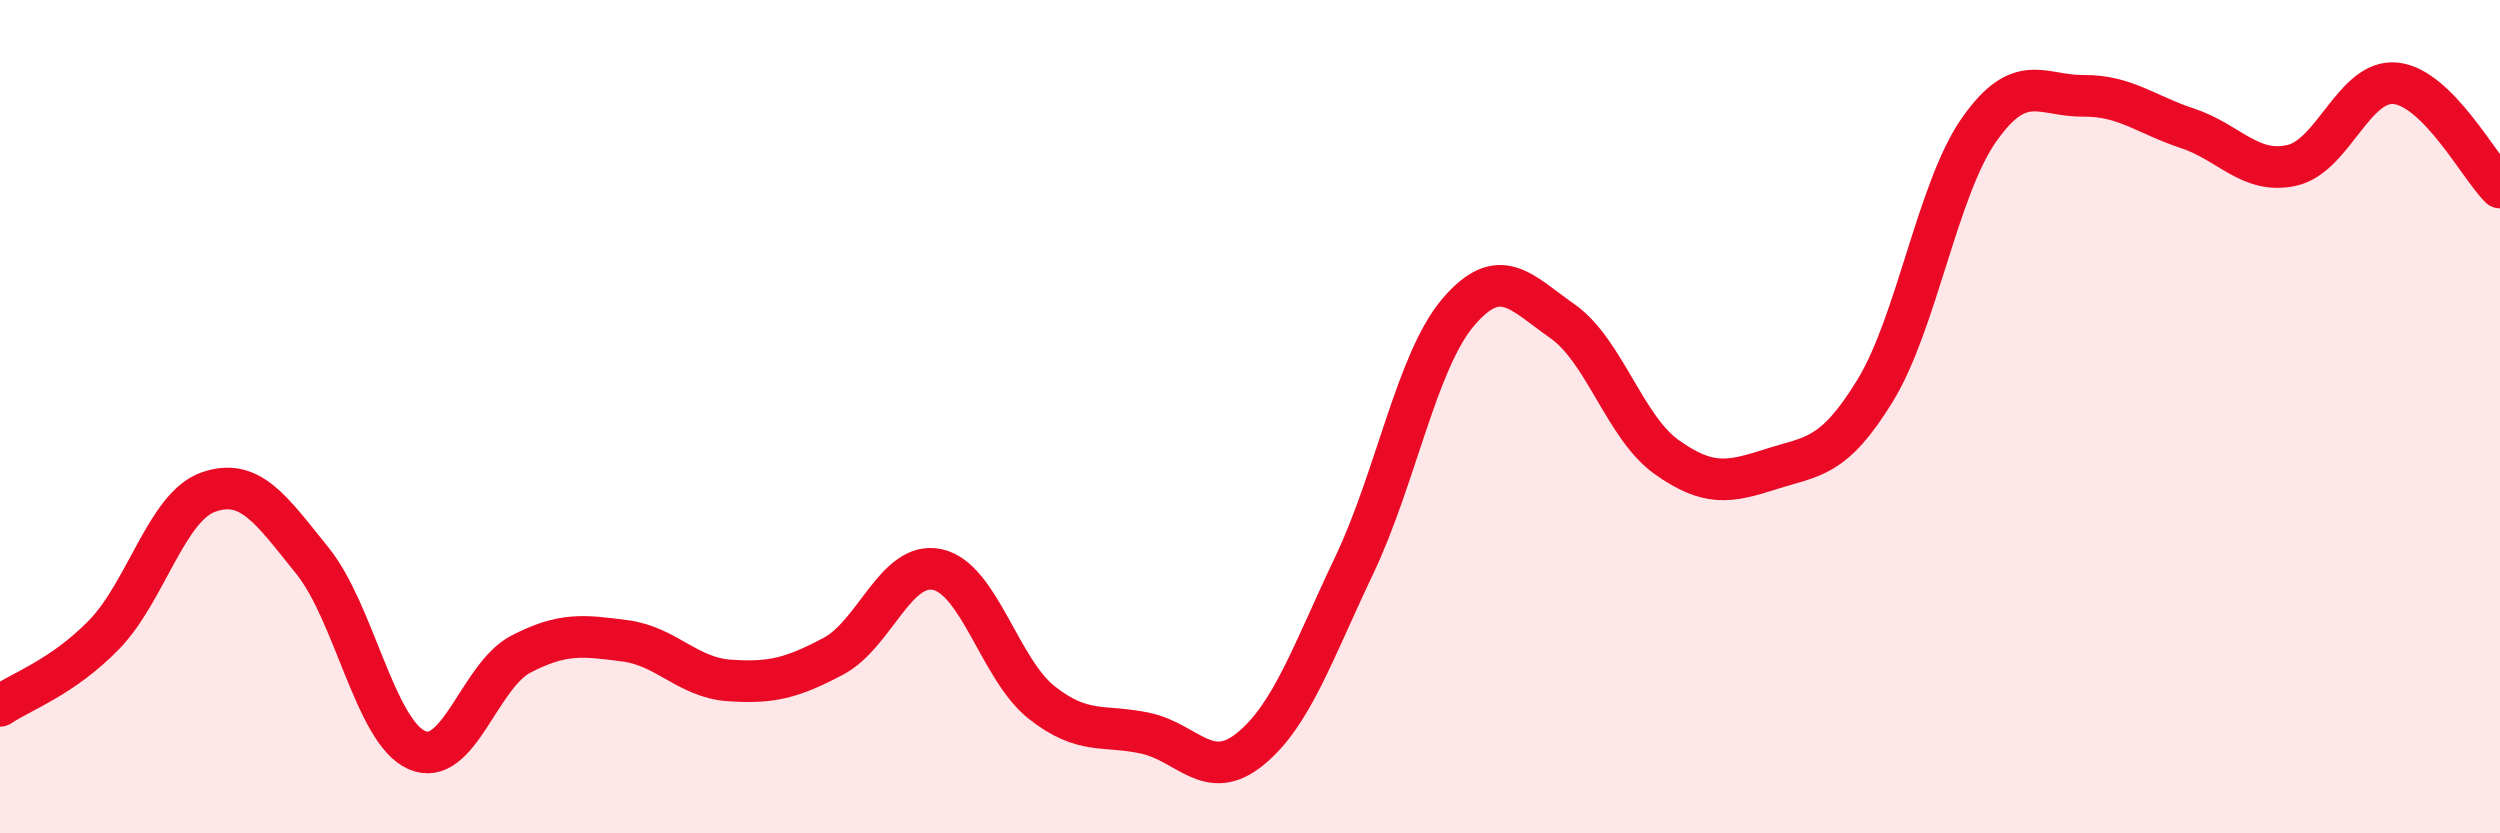
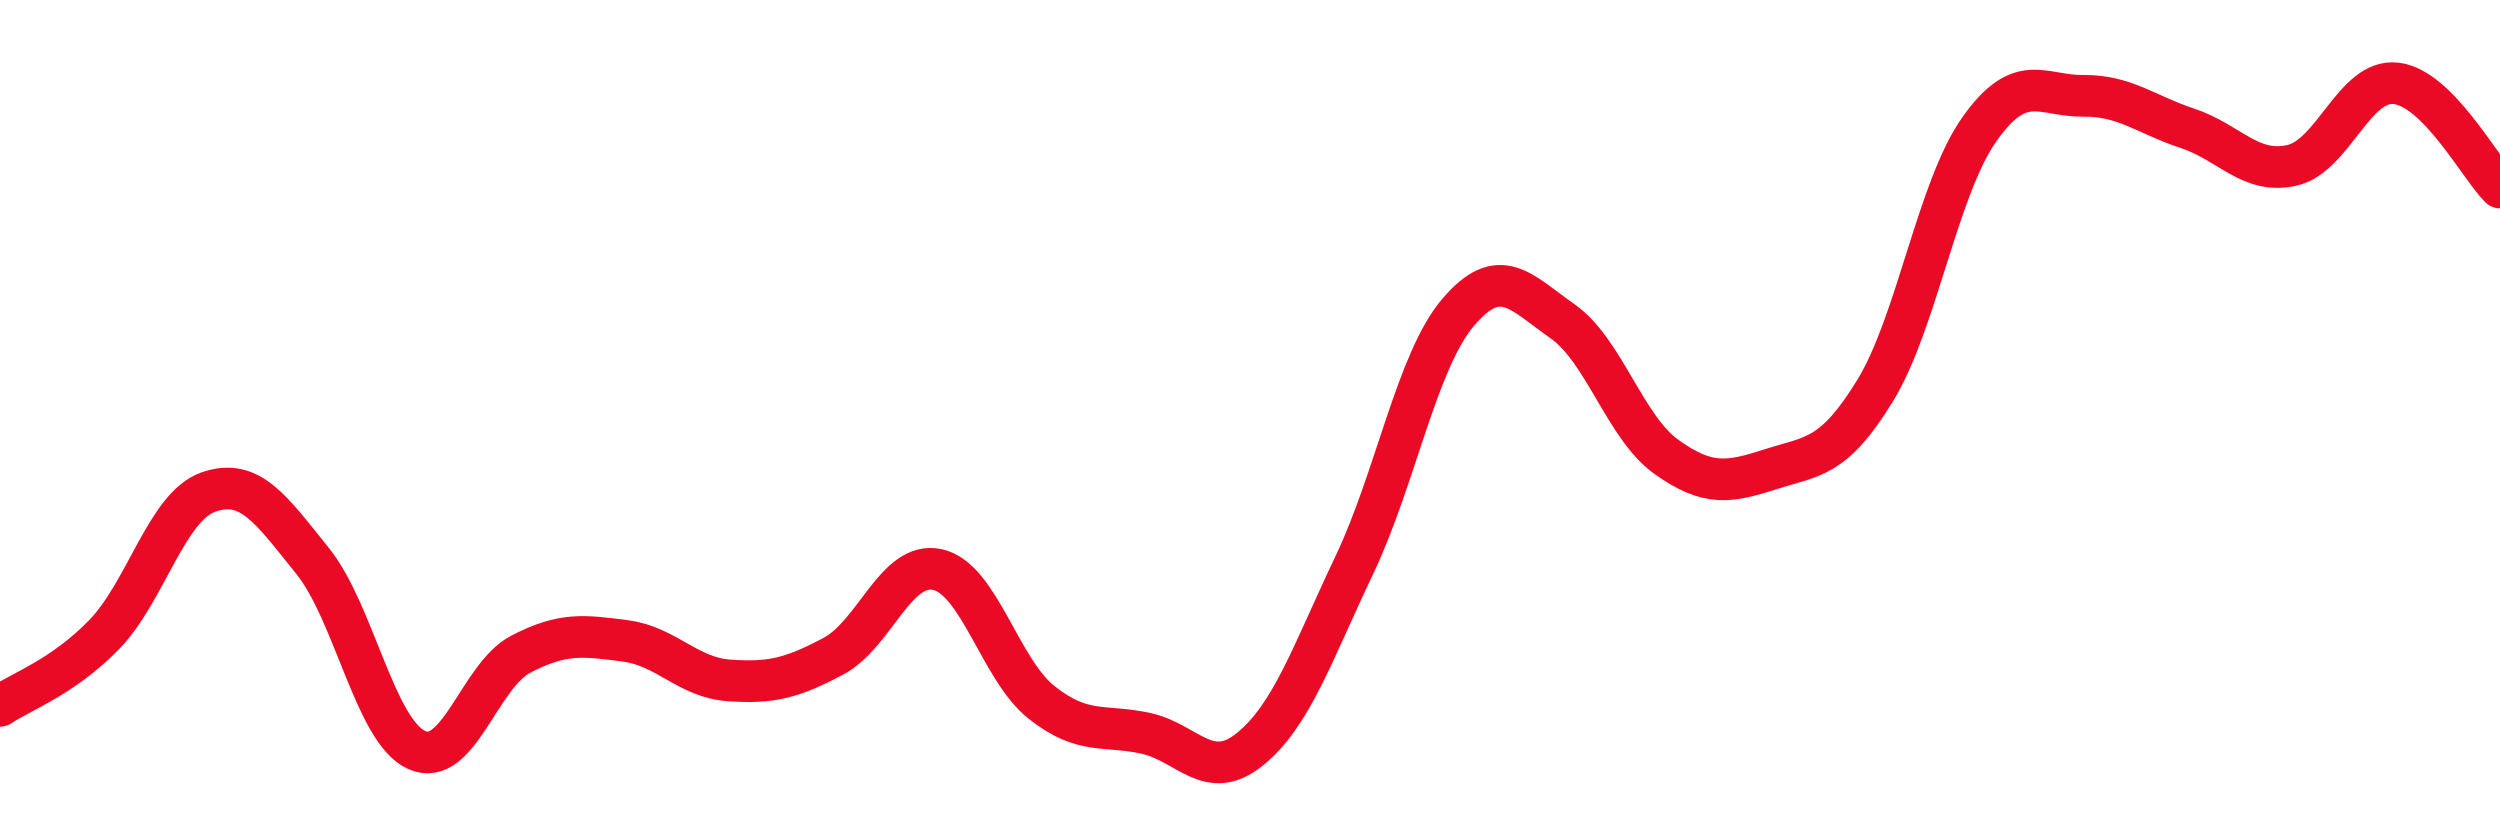
<svg xmlns="http://www.w3.org/2000/svg" width="60" height="20" viewBox="0 0 60 20">
-   <path d="M 0,16.94 C 0.5,16.6 1.5,16.26 2.5,15.23 C 3.5,14.2 4,12.16 5,11.81 C 6,11.46 6.5,12.22 7.5,13.46 C 8.5,14.7 9,17.55 10,18 C 11,18.45 11.5,16.22 12.5,15.7 C 13.5,15.18 14,15.25 15,15.38 C 16,15.51 16.5,16.26 17.5,16.33 C 18.5,16.4 19,16.28 20,15.75 C 21,15.22 21.5,13.45 22.5,13.67 C 23.5,13.89 24,16.07 25,16.86 C 26,17.65 26.5,17.38 27.5,17.6 C 28.5,17.82 29,18.79 30,17.98 C 31,17.17 31.5,15.67 32.5,13.57 C 33.5,11.47 34,8.66 35,7.49 C 36,6.32 36.5,7.01 37.5,7.71 C 38.5,8.41 39,10.26 40,10.97 C 41,11.68 41.5,11.58 42.5,11.26 C 43.5,10.94 44,11.01 45,9.38 C 46,7.75 46.5,4.53 47.5,3.11 C 48.5,1.69 49,2.31 50,2.3 C 51,2.29 51.5,2.75 52.5,3.08 C 53.5,3.41 54,4.19 55,3.97 C 56,3.75 56.5,1.89 57.5,2 C 58.5,2.11 59.5,4 60,4.5L60 20L0 20Z" fill="#EB0A25" opacity="0.1" stroke-linecap="round" stroke-linejoin="round" />
  <path d="M 0,16.94 C 0.5,16.6 1.5,16.26 2.5,15.23 C 3.5,14.2 4,12.16 5,11.81 C 6,11.46 6.5,12.22 7.5,13.46 C 8.5,14.7 9,17.55 10,18 C 11,18.45 11.5,16.22 12.5,15.7 C 13.5,15.18 14,15.25 15,15.38 C 16,15.51 16.5,16.26 17.5,16.33 C 18.5,16.4 19,16.28 20,15.75 C 21,15.22 21.5,13.45 22.5,13.67 C 23.5,13.89 24,16.07 25,16.86 C 26,17.65 26.5,17.38 27.5,17.6 C 28.5,17.82 29,18.79 30,17.98 C 31,17.17 31.5,15.67 32.5,13.57 C 33.5,11.47 34,8.66 35,7.49 C 36,6.32 36.5,7.01 37.5,7.71 C 38.5,8.41 39,10.26 40,10.97 C 41,11.68 41.5,11.58 42.5,11.26 C 43.5,10.94 44,11.01 45,9.38 C 46,7.75 46.5,4.53 47.5,3.11 C 48.5,1.69 49,2.31 50,2.3 C 51,2.29 51.5,2.75 52.5,3.08 C 53.5,3.41 54,4.19 55,3.97 C 56,3.75 56.5,1.89 57.5,2 C 58.5,2.11 59.5,4 60,4.5" stroke="#EB0A25" stroke-width="1" fill="none" stroke-linecap="round" stroke-linejoin="round" />
</svg>